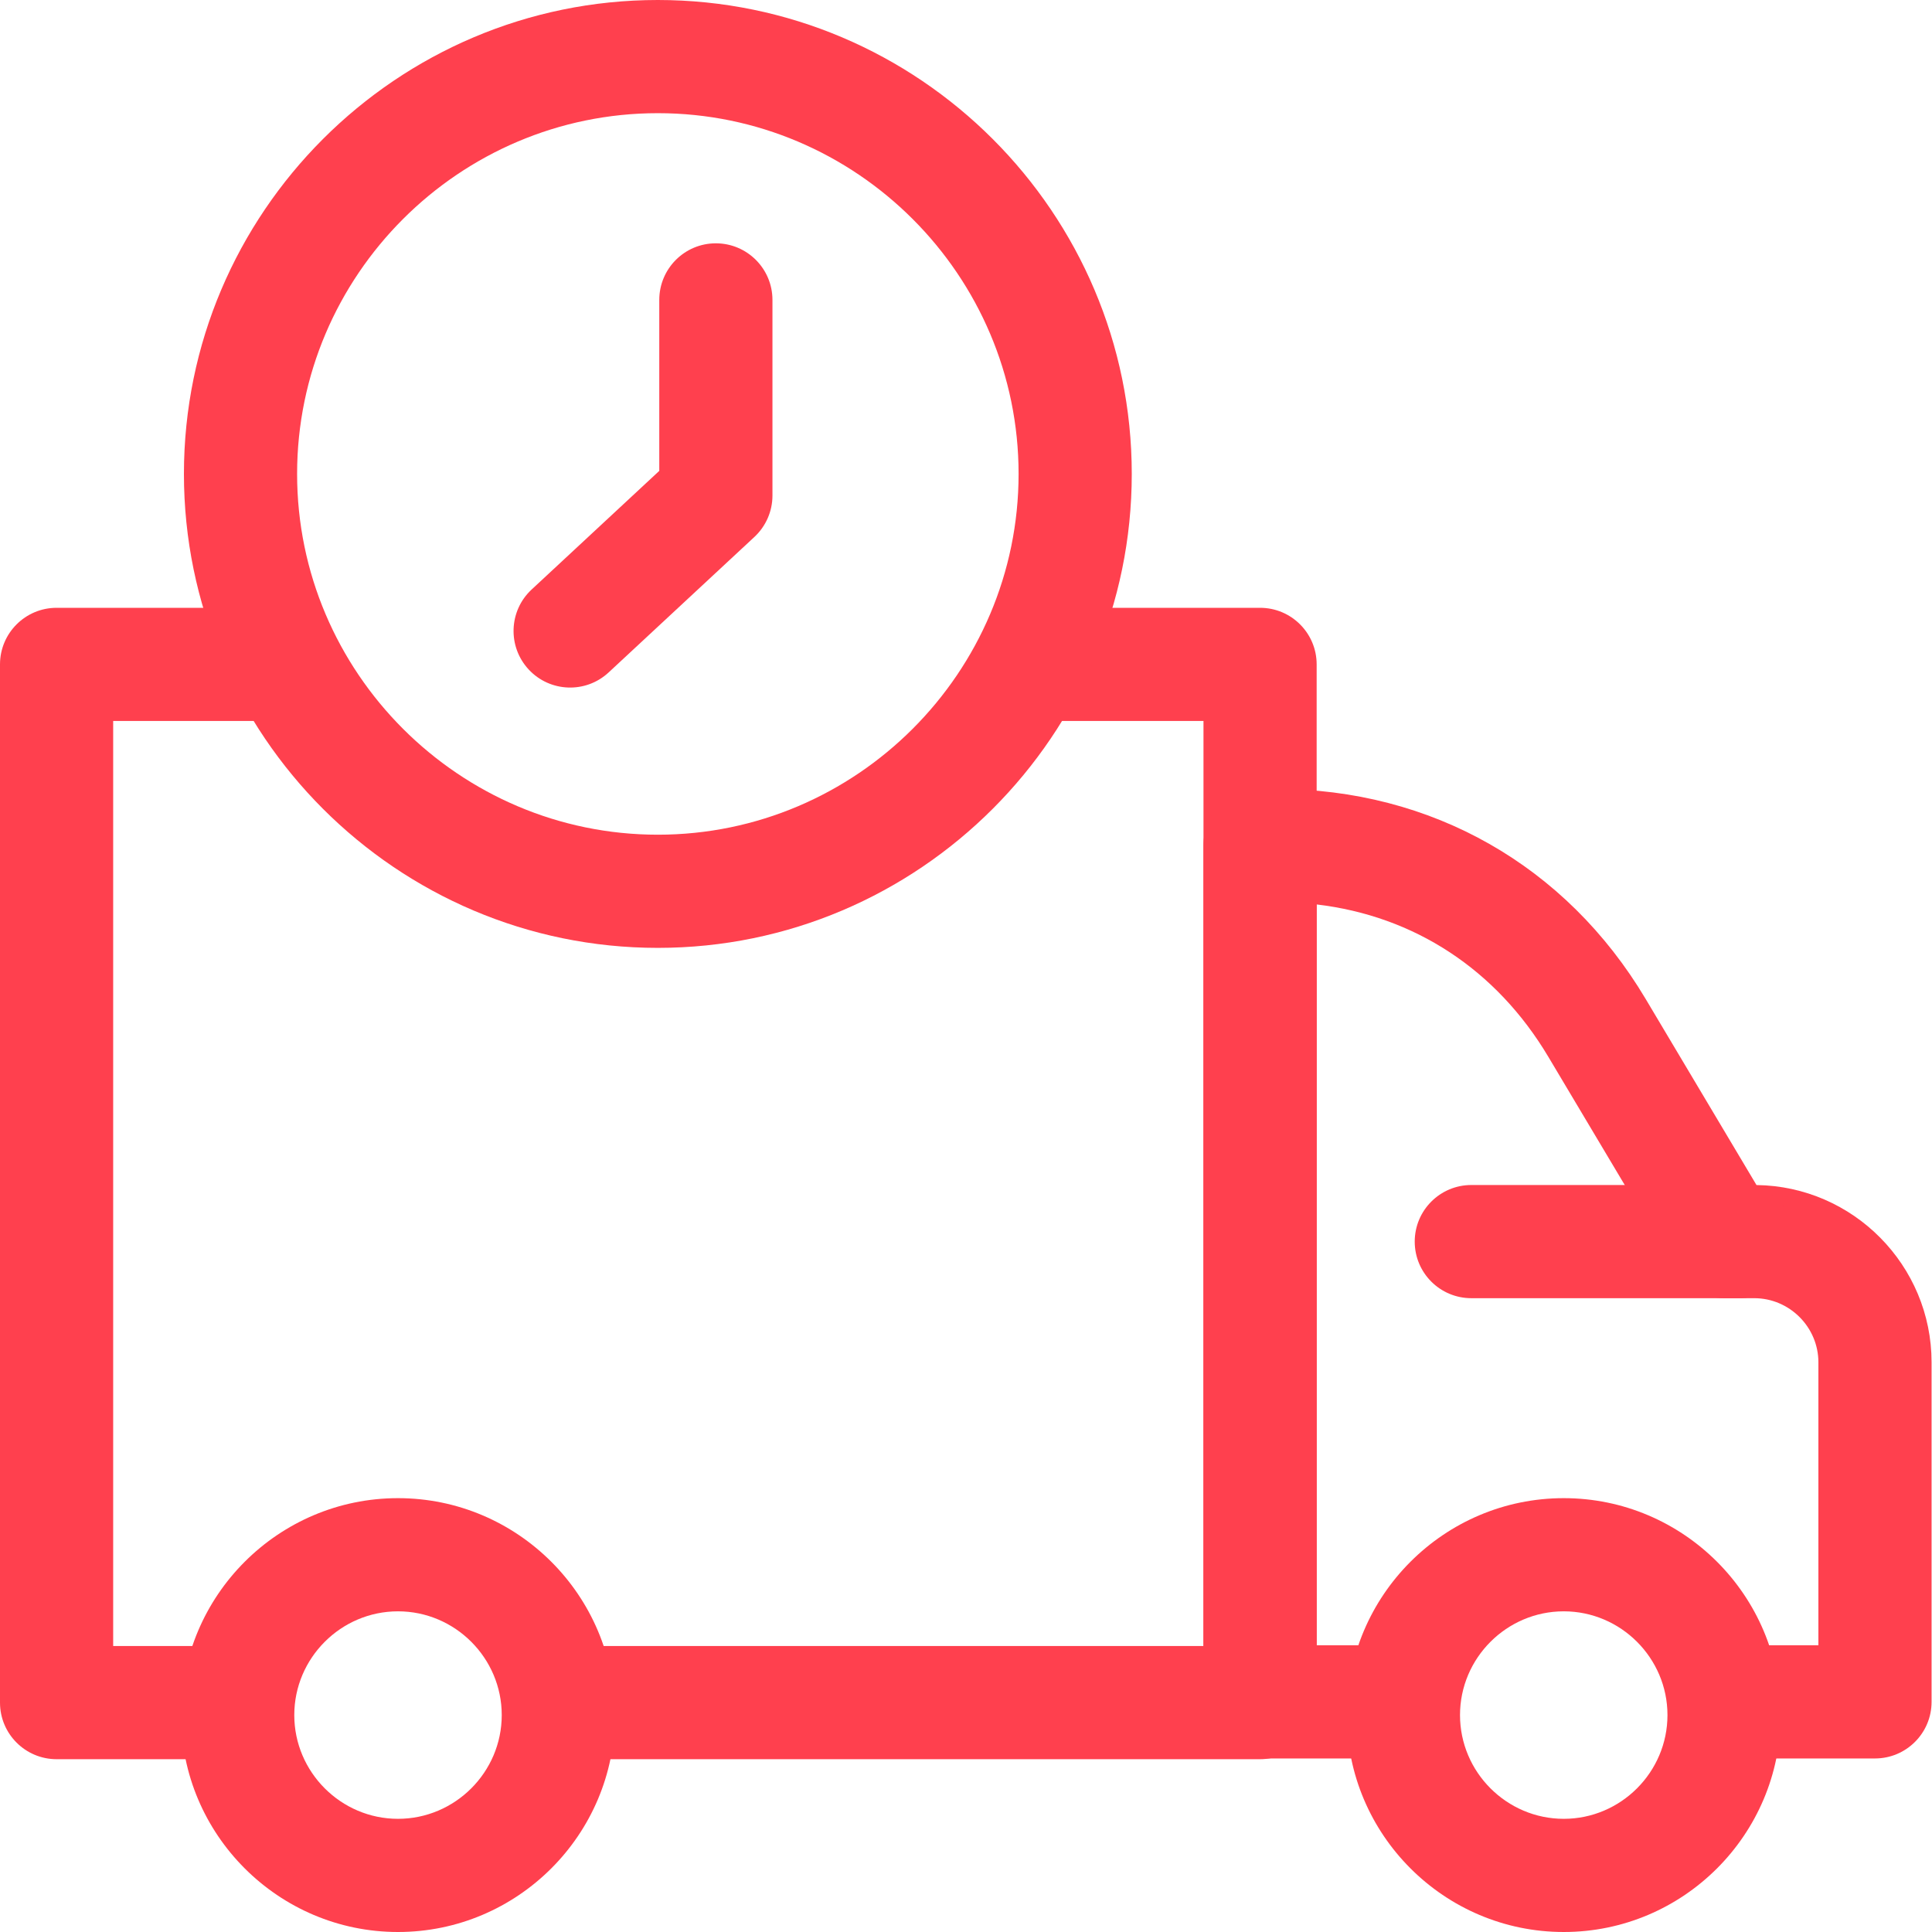
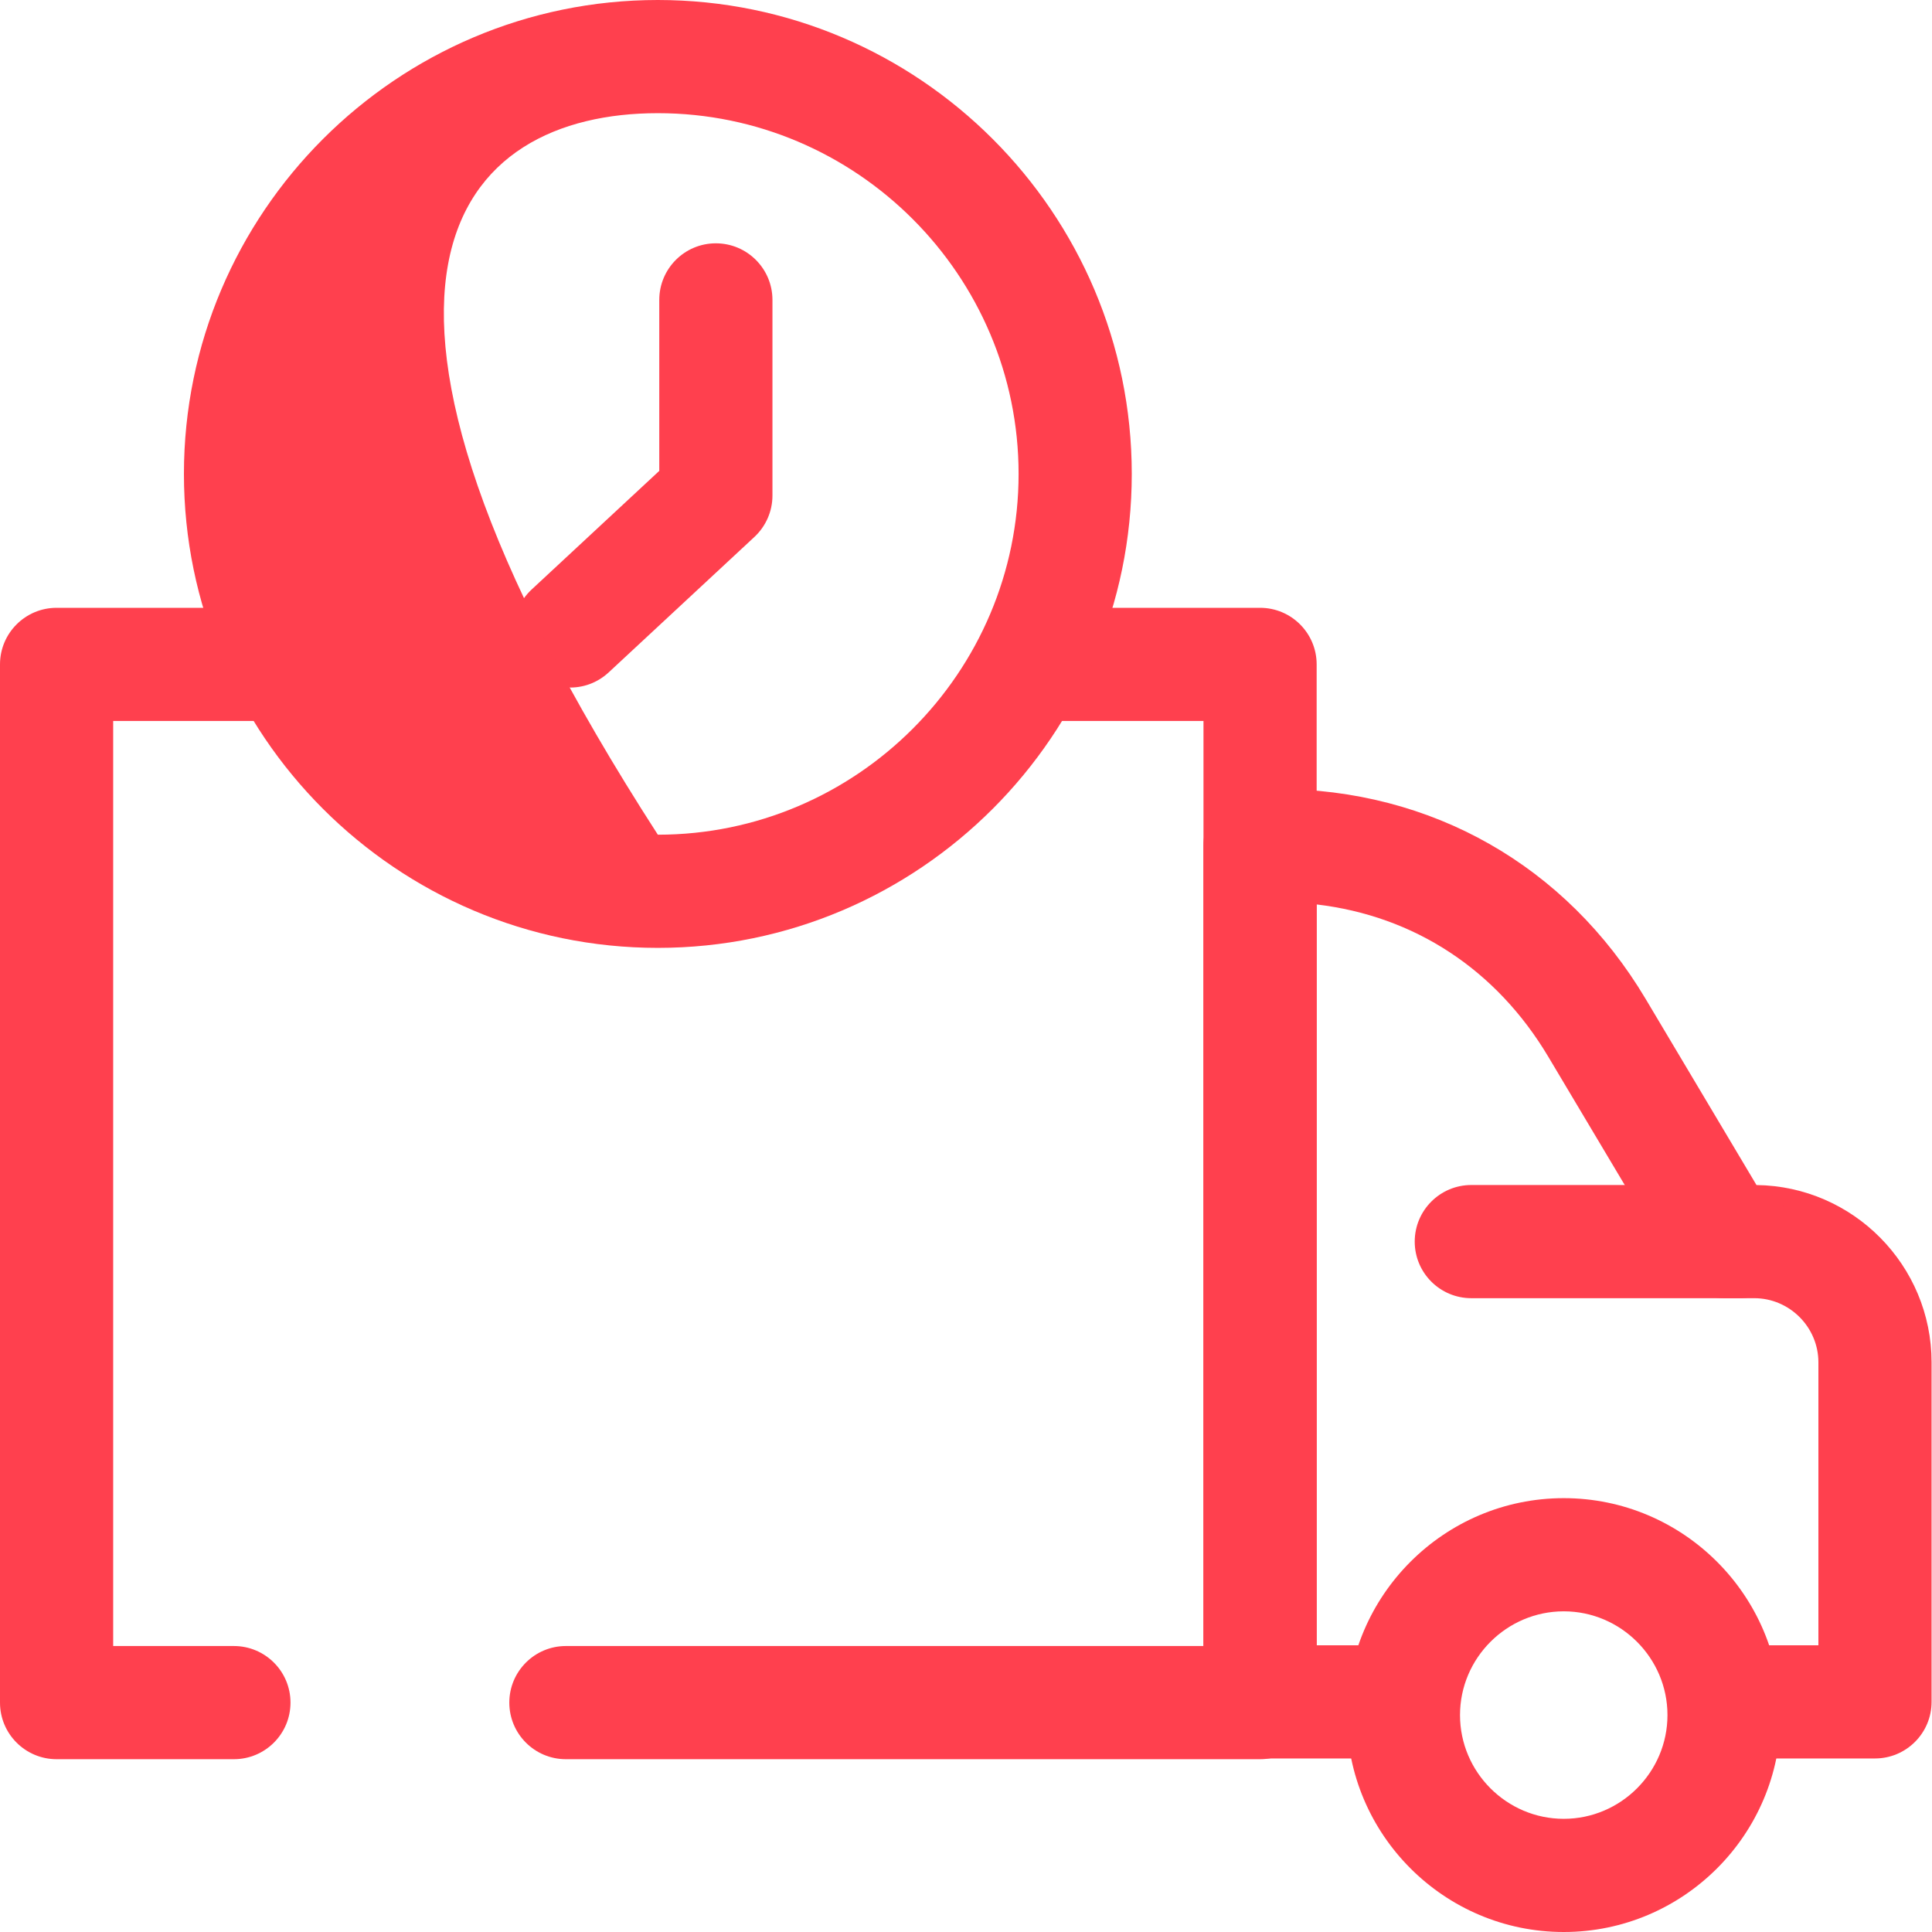
<svg xmlns="http://www.w3.org/2000/svg" width="50" height="50" viewBox="0 0 50 50" fill="none">
  <path fill-rule="evenodd" clip-rule="evenodd" d="M18.526 6.297C19.335 6.297 19.991 6.953 19.991 7.762V12.825C19.991 13.232 19.821 13.62 19.523 13.897L15.752 17.402C15.16 17.953 14.233 17.919 13.682 17.326C13.132 16.734 13.166 15.807 13.758 15.257L17.062 12.186V7.762C17.062 6.953 17.717 6.297 18.526 6.297Z" fill="#FF404E" />
  <path fill-rule="evenodd" clip-rule="evenodd" d="M13.181 44.063C13.181 44.872 13.836 45.528 14.645 45.528H32.61C33.419 45.528 34.075 44.872 34.075 44.063V17.195C34.075 16.386 33.419 15.73 32.61 15.73H26.947C26.138 15.73 25.483 16.386 25.483 17.195C25.483 18.004 26.138 18.659 26.947 18.659H31.146V42.599H14.645C13.836 42.599 13.181 43.255 13.181 44.063Z" fill="#FF404E" />
  <path fill-rule="evenodd" clip-rule="evenodd" d="M0 44.063C0 44.872 0.656 45.528 1.465 45.528H6.053C6.862 45.528 7.518 44.872 7.518 44.063C7.518 43.255 6.862 42.599 6.053 42.599H2.929V18.659H6.932C7.741 18.659 8.397 18.004 8.397 17.195C8.397 16.386 7.741 15.73 6.932 15.73H1.465C0.656 15.73 0 16.386 0 17.195V44.063Z" fill="#FF404E" />
  <path fill-rule="evenodd" clip-rule="evenodd" d="M31.145 44.044C31.145 44.853 31.801 45.509 32.61 45.509H36.222C37.031 45.509 37.687 44.853 37.687 44.044C37.687 43.236 37.031 42.58 36.222 42.58H34.075C34.075 39.174 34.075 36.094 34.075 33.016V32.963C34.075 29.885 34.075 26.808 34.075 23.407C36.602 23.705 38.724 25.09 40.07 27.349L43.368 32.883C43.632 33.326 44.11 33.597 44.626 33.597H45.4C46.312 33.597 47.06 34.345 47.06 35.257V42.58H44.619C43.81 42.58 43.154 43.236 43.154 44.044C43.154 44.853 43.81 45.509 44.619 45.509H48.524C49.333 45.509 49.989 44.853 49.989 44.044V35.257C49.989 32.747 47.961 30.7 45.458 30.669L42.587 25.849C40.529 22.397 37.043 20.417 33.025 20.417H32.61C31.801 20.417 31.145 21.072 31.145 21.881C31.145 25.901 31.145 29.432 31.145 32.963V33.016C31.145 36.529 31.145 40.045 31.145 44.044Z" fill="#FF404E" />
-   <path fill-rule="evenodd" clip-rule="evenodd" d="M10.3 47.071C8.824 47.071 7.616 45.863 7.616 44.386C7.616 42.909 8.824 41.701 10.3 41.701C11.777 41.701 12.985 42.909 12.985 44.386C12.985 45.863 11.777 47.071 10.3 47.071ZM4.686 44.386C4.686 47.48 7.206 50 10.3 50C13.395 50 15.915 47.48 15.915 44.386C15.915 41.292 13.395 38.772 10.3 38.772C7.206 38.772 4.686 41.292 4.686 44.386Z" fill="#FF404E" />
  <path fill-rule="evenodd" clip-rule="evenodd" d="M36.613 32.133C36.613 32.942 37.269 33.597 38.078 33.597H45.013C45.822 33.597 46.477 32.942 46.477 32.133C46.477 31.324 45.822 30.668 45.013 30.668H38.078C37.269 30.668 36.613 31.324 36.613 32.133Z" fill="#FF404E" />
  <path fill-rule="evenodd" clip-rule="evenodd" d="M40.47 47.071C38.993 47.071 37.785 45.863 37.785 44.386C37.785 42.909 38.993 41.701 40.47 41.701C41.946 41.701 43.154 42.909 43.154 44.386C43.154 45.863 41.946 47.071 40.47 47.071ZM34.856 44.386C34.856 47.48 37.375 50 40.47 50C43.564 50 46.084 47.48 46.084 44.386C46.084 41.292 43.564 38.772 40.47 38.772C37.375 38.772 34.856 41.292 34.856 44.386Z" fill="#FF404E" />
-   <path fill-rule="evenodd" clip-rule="evenodd" d="M17.025 21.602C11.885 21.602 7.689 17.405 7.689 12.265C7.689 7.125 11.885 2.929 17.025 2.929C22.165 2.929 26.361 7.125 26.361 12.265C26.361 17.405 22.165 21.602 17.025 21.602ZM4.76 12.265C4.76 19.023 10.267 24.531 17.025 24.531C23.783 24.531 29.29 19.023 29.29 12.265C29.29 5.507 23.783 0 17.025 0C10.267 0 4.76 5.507 4.76 12.265Z" fill="#FF404E" />
+   <path fill-rule="evenodd" clip-rule="evenodd" d="M17.025 21.602C7.689 7.125 11.885 2.929 17.025 2.929C22.165 2.929 26.361 7.125 26.361 12.265C26.361 17.405 22.165 21.602 17.025 21.602ZM4.76 12.265C4.76 19.023 10.267 24.531 17.025 24.531C23.783 24.531 29.29 19.023 29.29 12.265C29.29 5.507 23.783 0 17.025 0C10.267 0 4.76 5.507 4.76 12.265Z" fill="#FF404E" />
</svg>